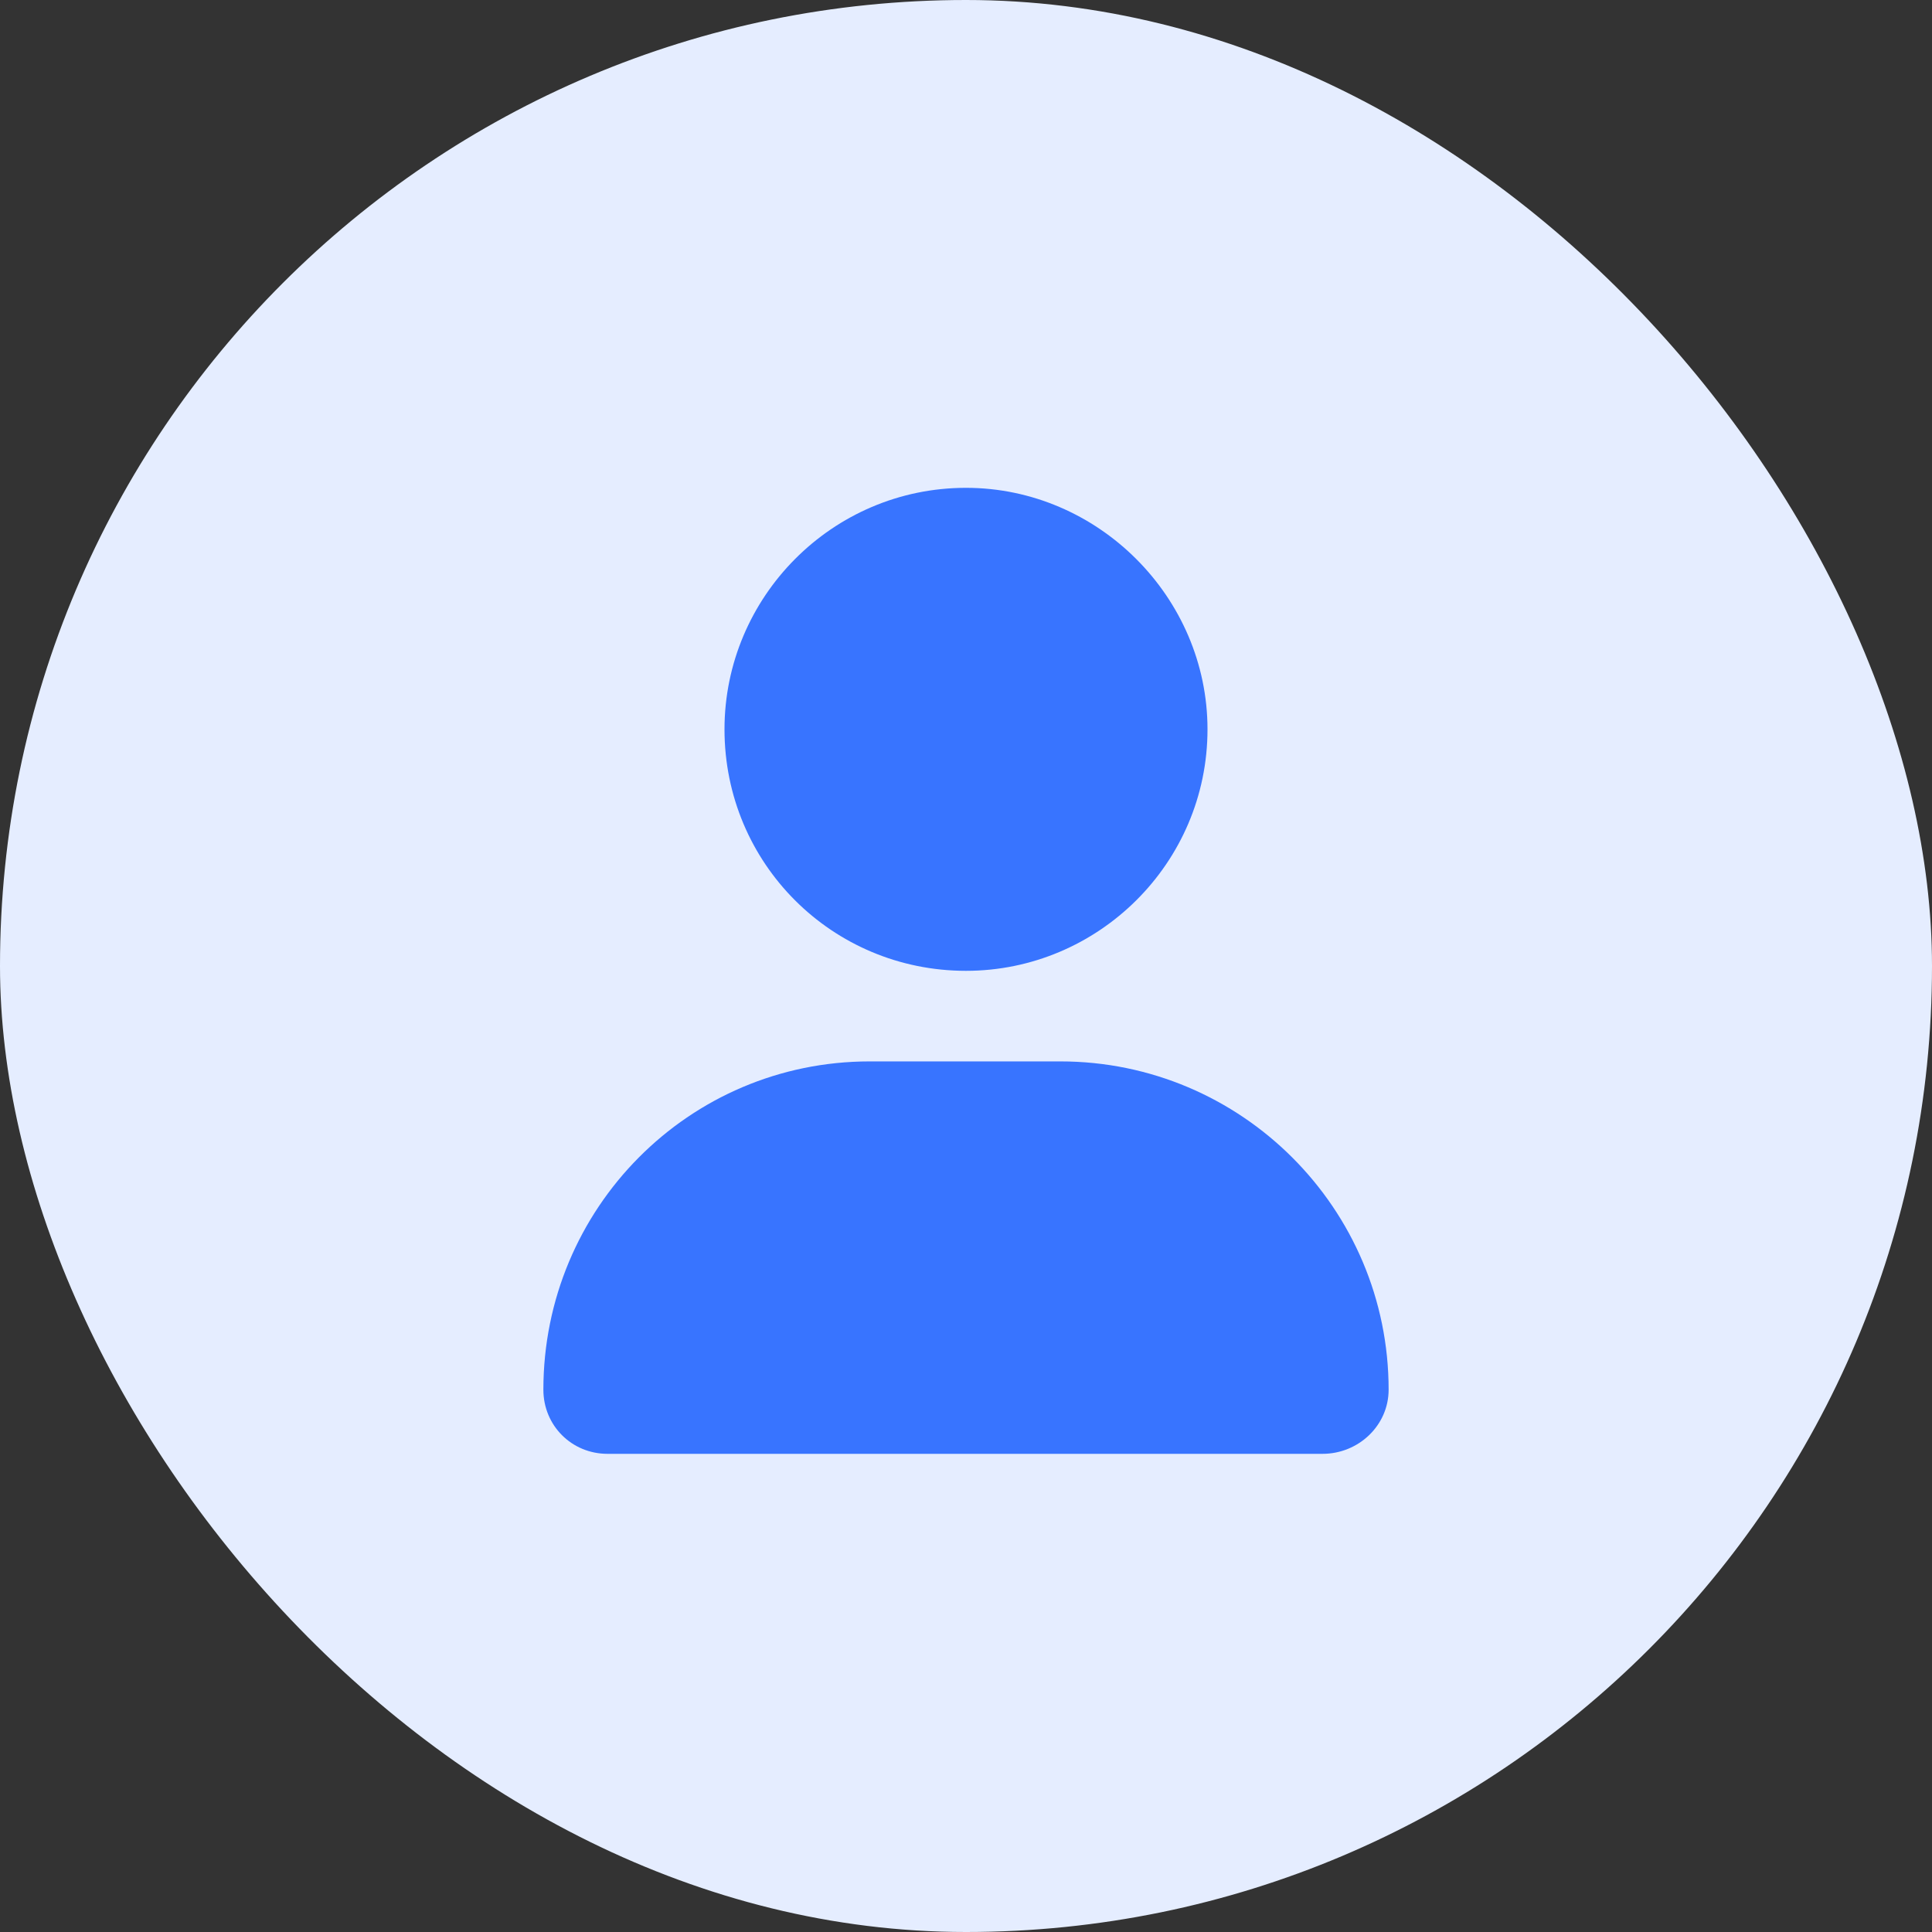
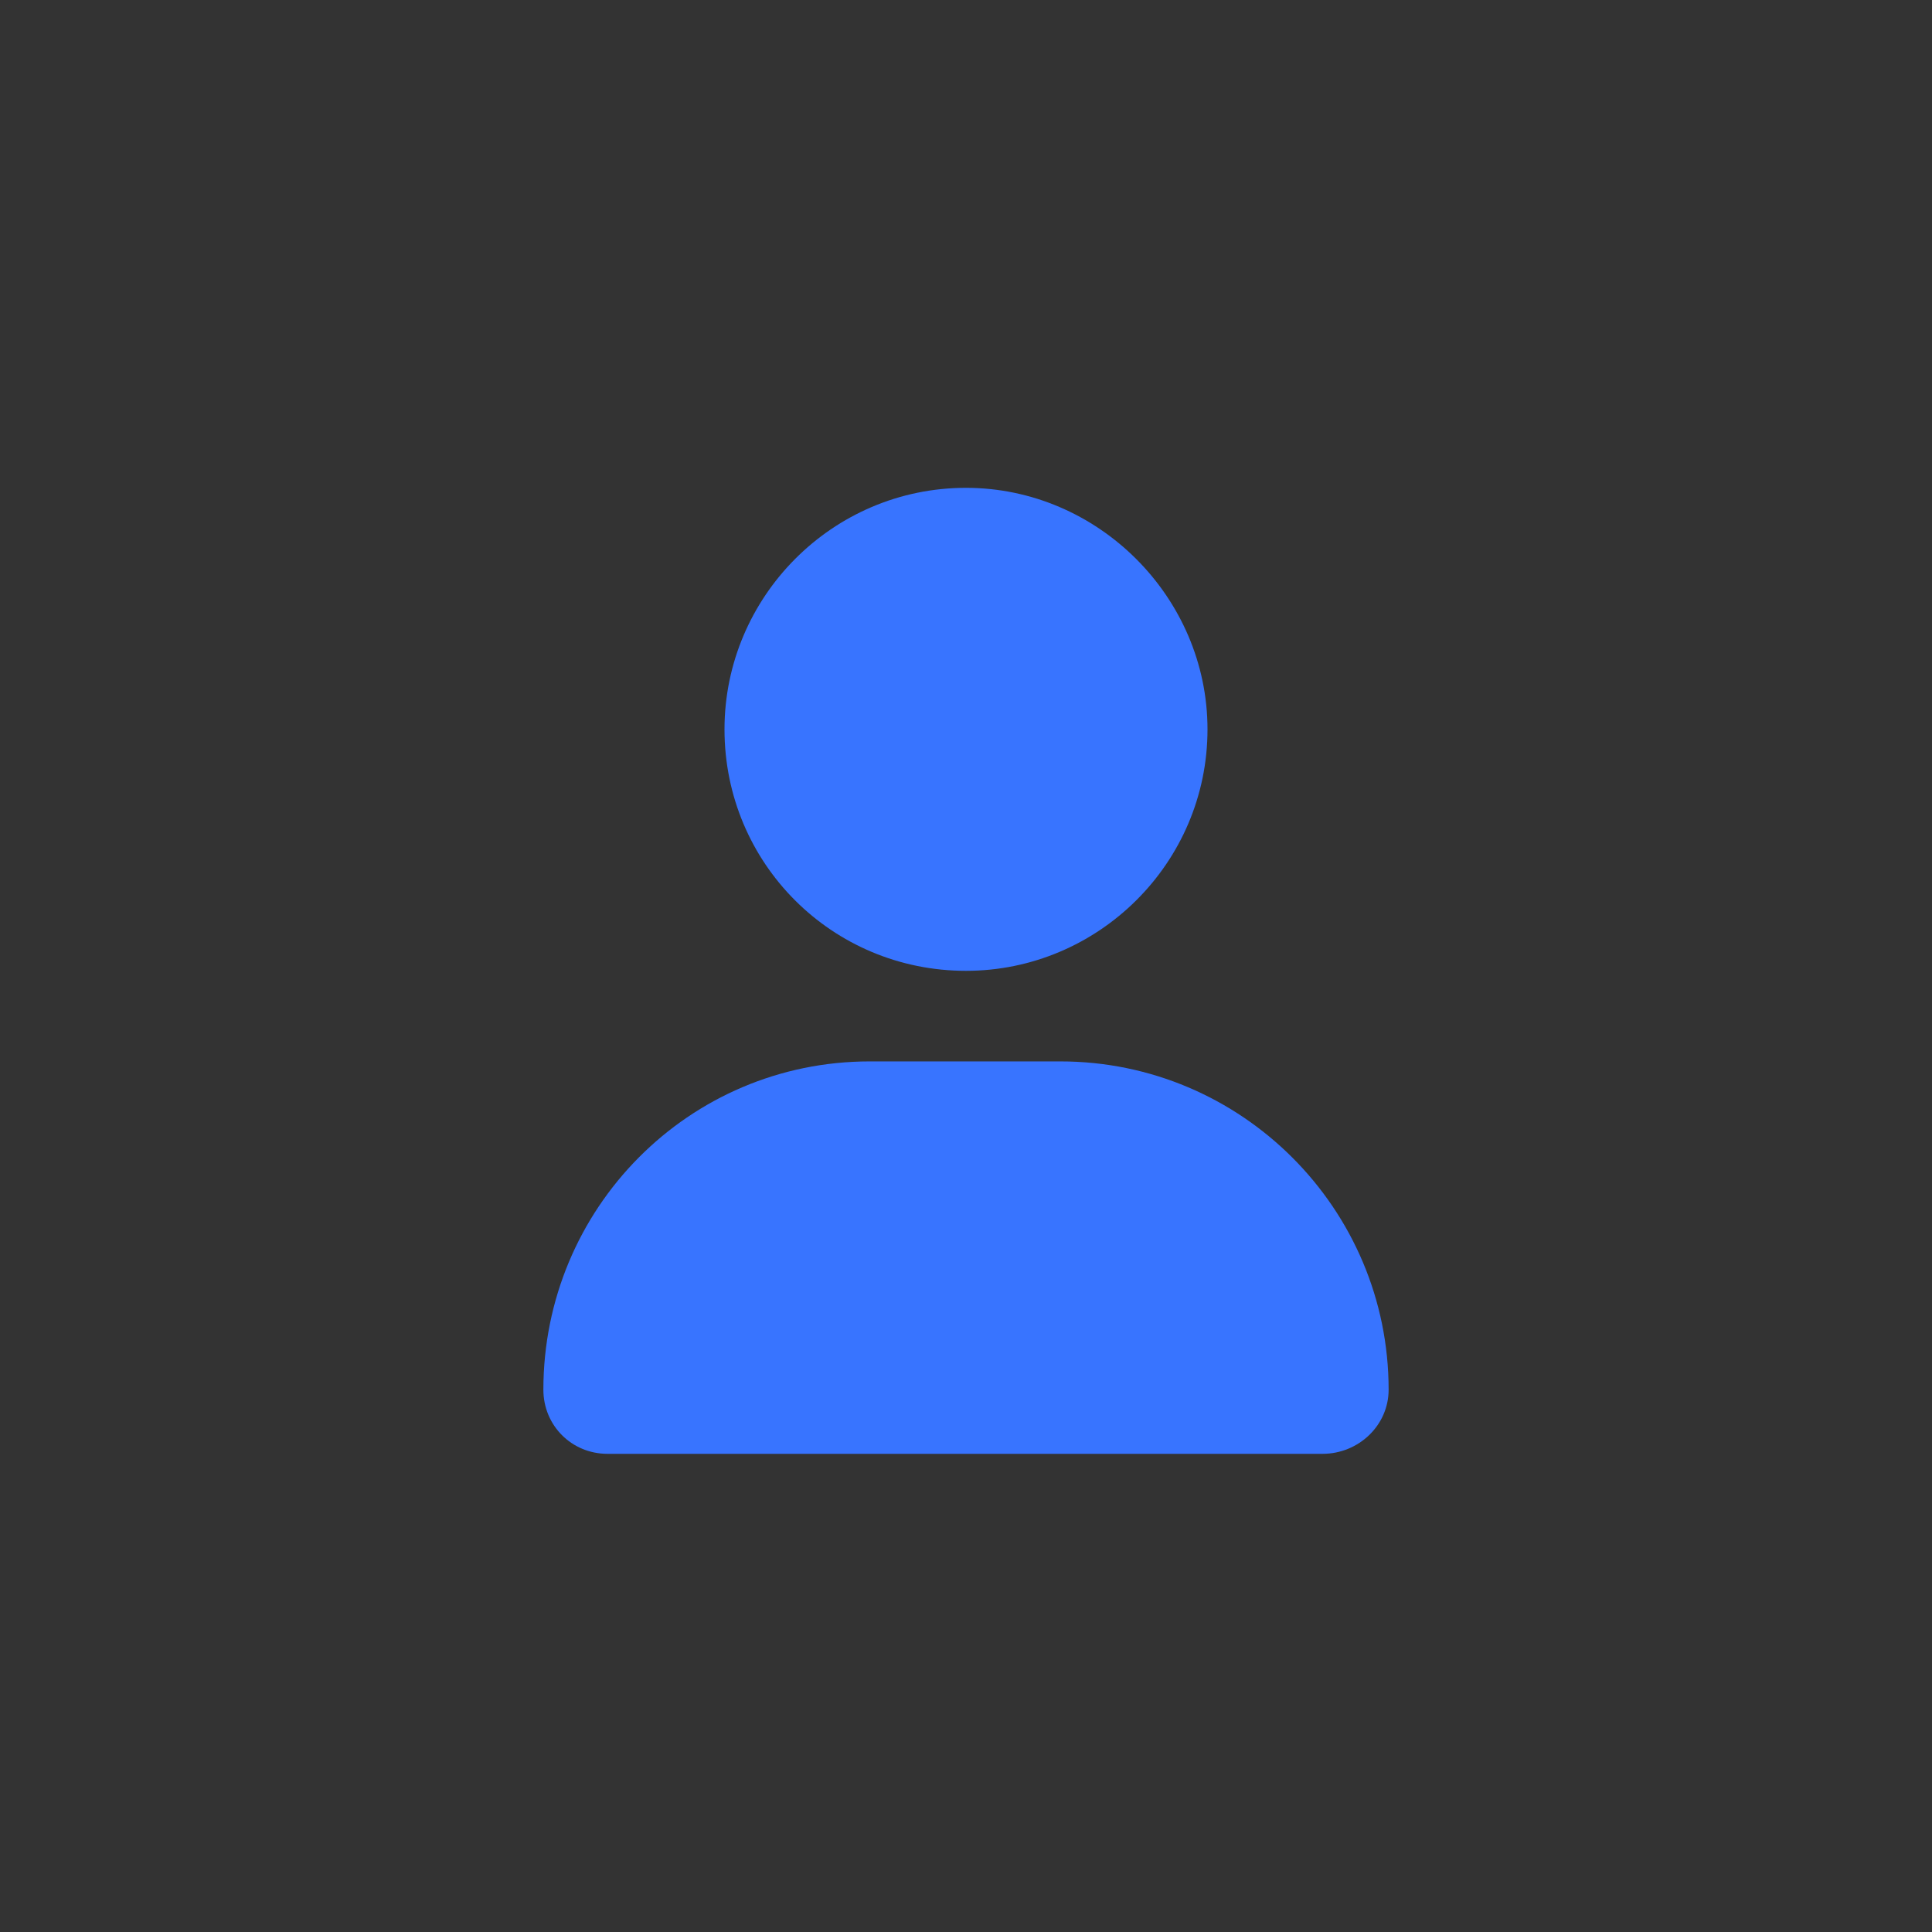
<svg xmlns="http://www.w3.org/2000/svg" width="100" height="100" viewBox="0 0 100 100" fill="none">
  <rect x="0" y="0" width="100" height="100" fill="#333333" stroke="none" />
-   <rect width="100" height="100" rx="50" fill="#E5EDFF" />
  <path d="M50 50.25C43.066 50.25 37.5 44.684 37.5 37.75C37.5 30.914 43.066 25.25 50 25.25C56.836 25.25 62.5 30.914 62.5 37.75C62.5 44.684 56.836 50.25 50 50.25ZM54.883 54.938C64.258 54.938 71.875 62.555 71.875 71.93C71.875 73.785 70.312 75.25 68.457 75.25H31.445C29.59 75.25 28.125 73.785 28.125 71.93C28.125 62.555 35.645 54.938 45.02 54.938H54.883Z" fill="#3874FF" />
</svg>